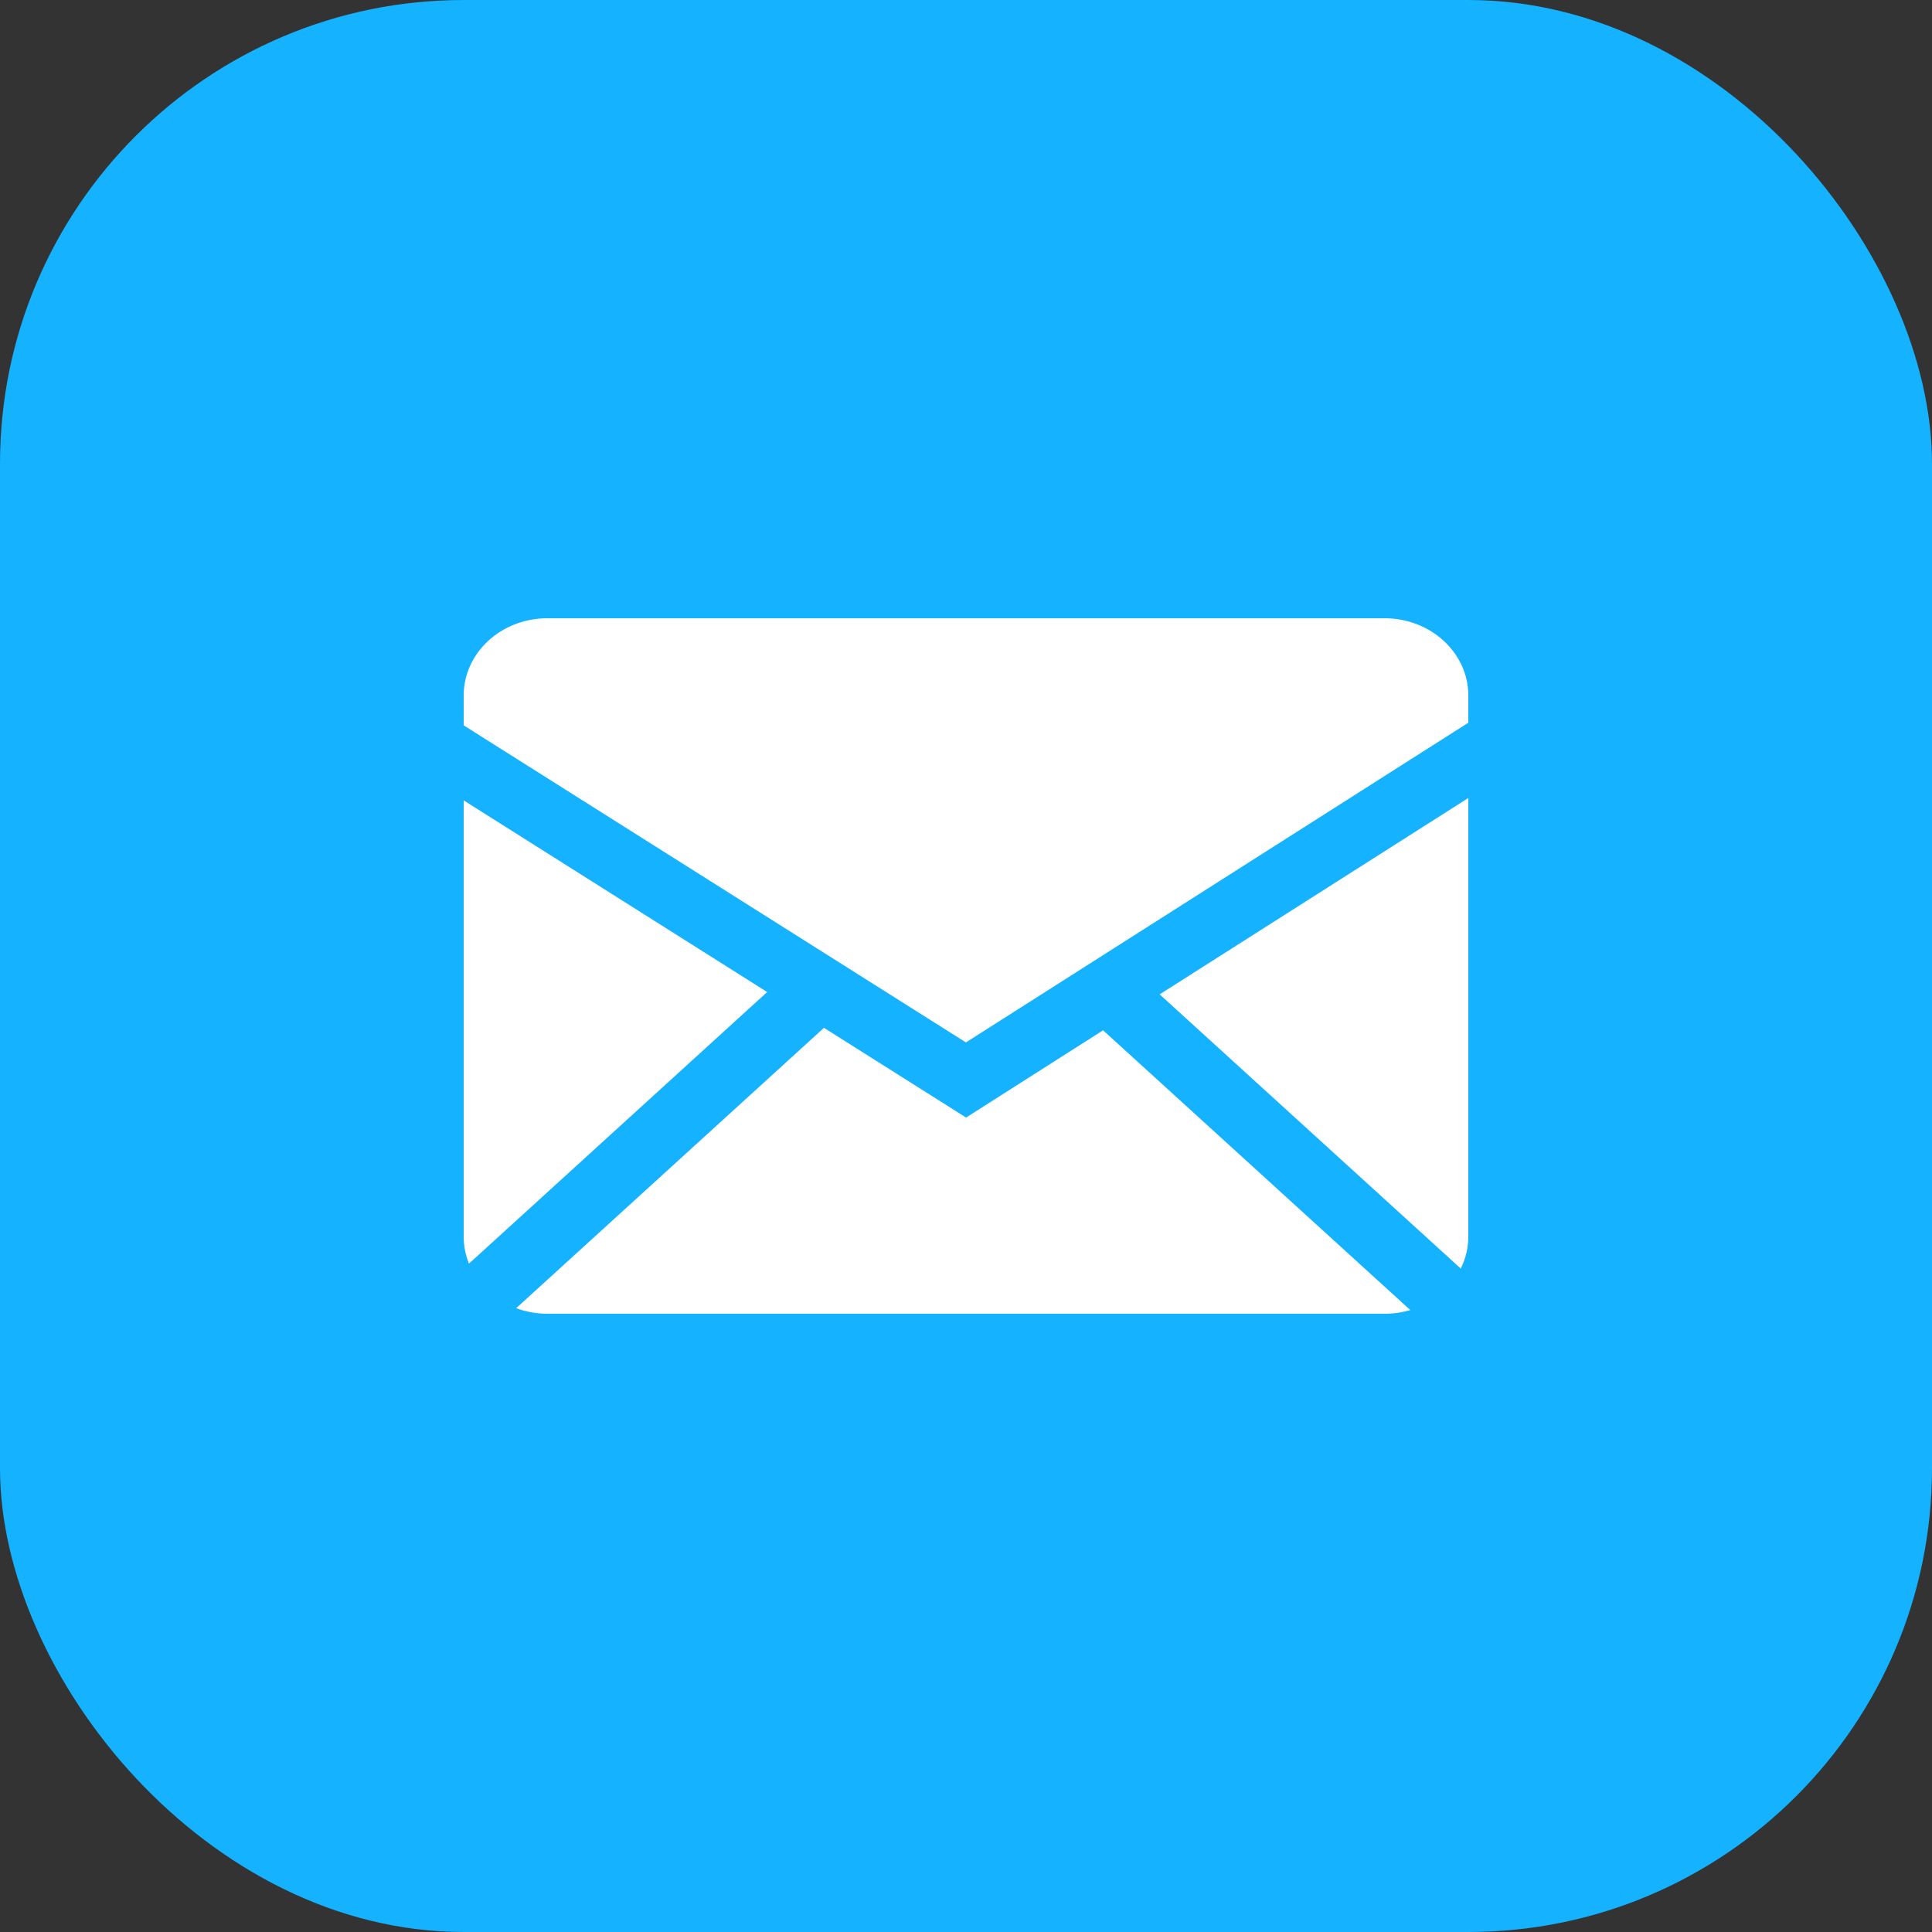
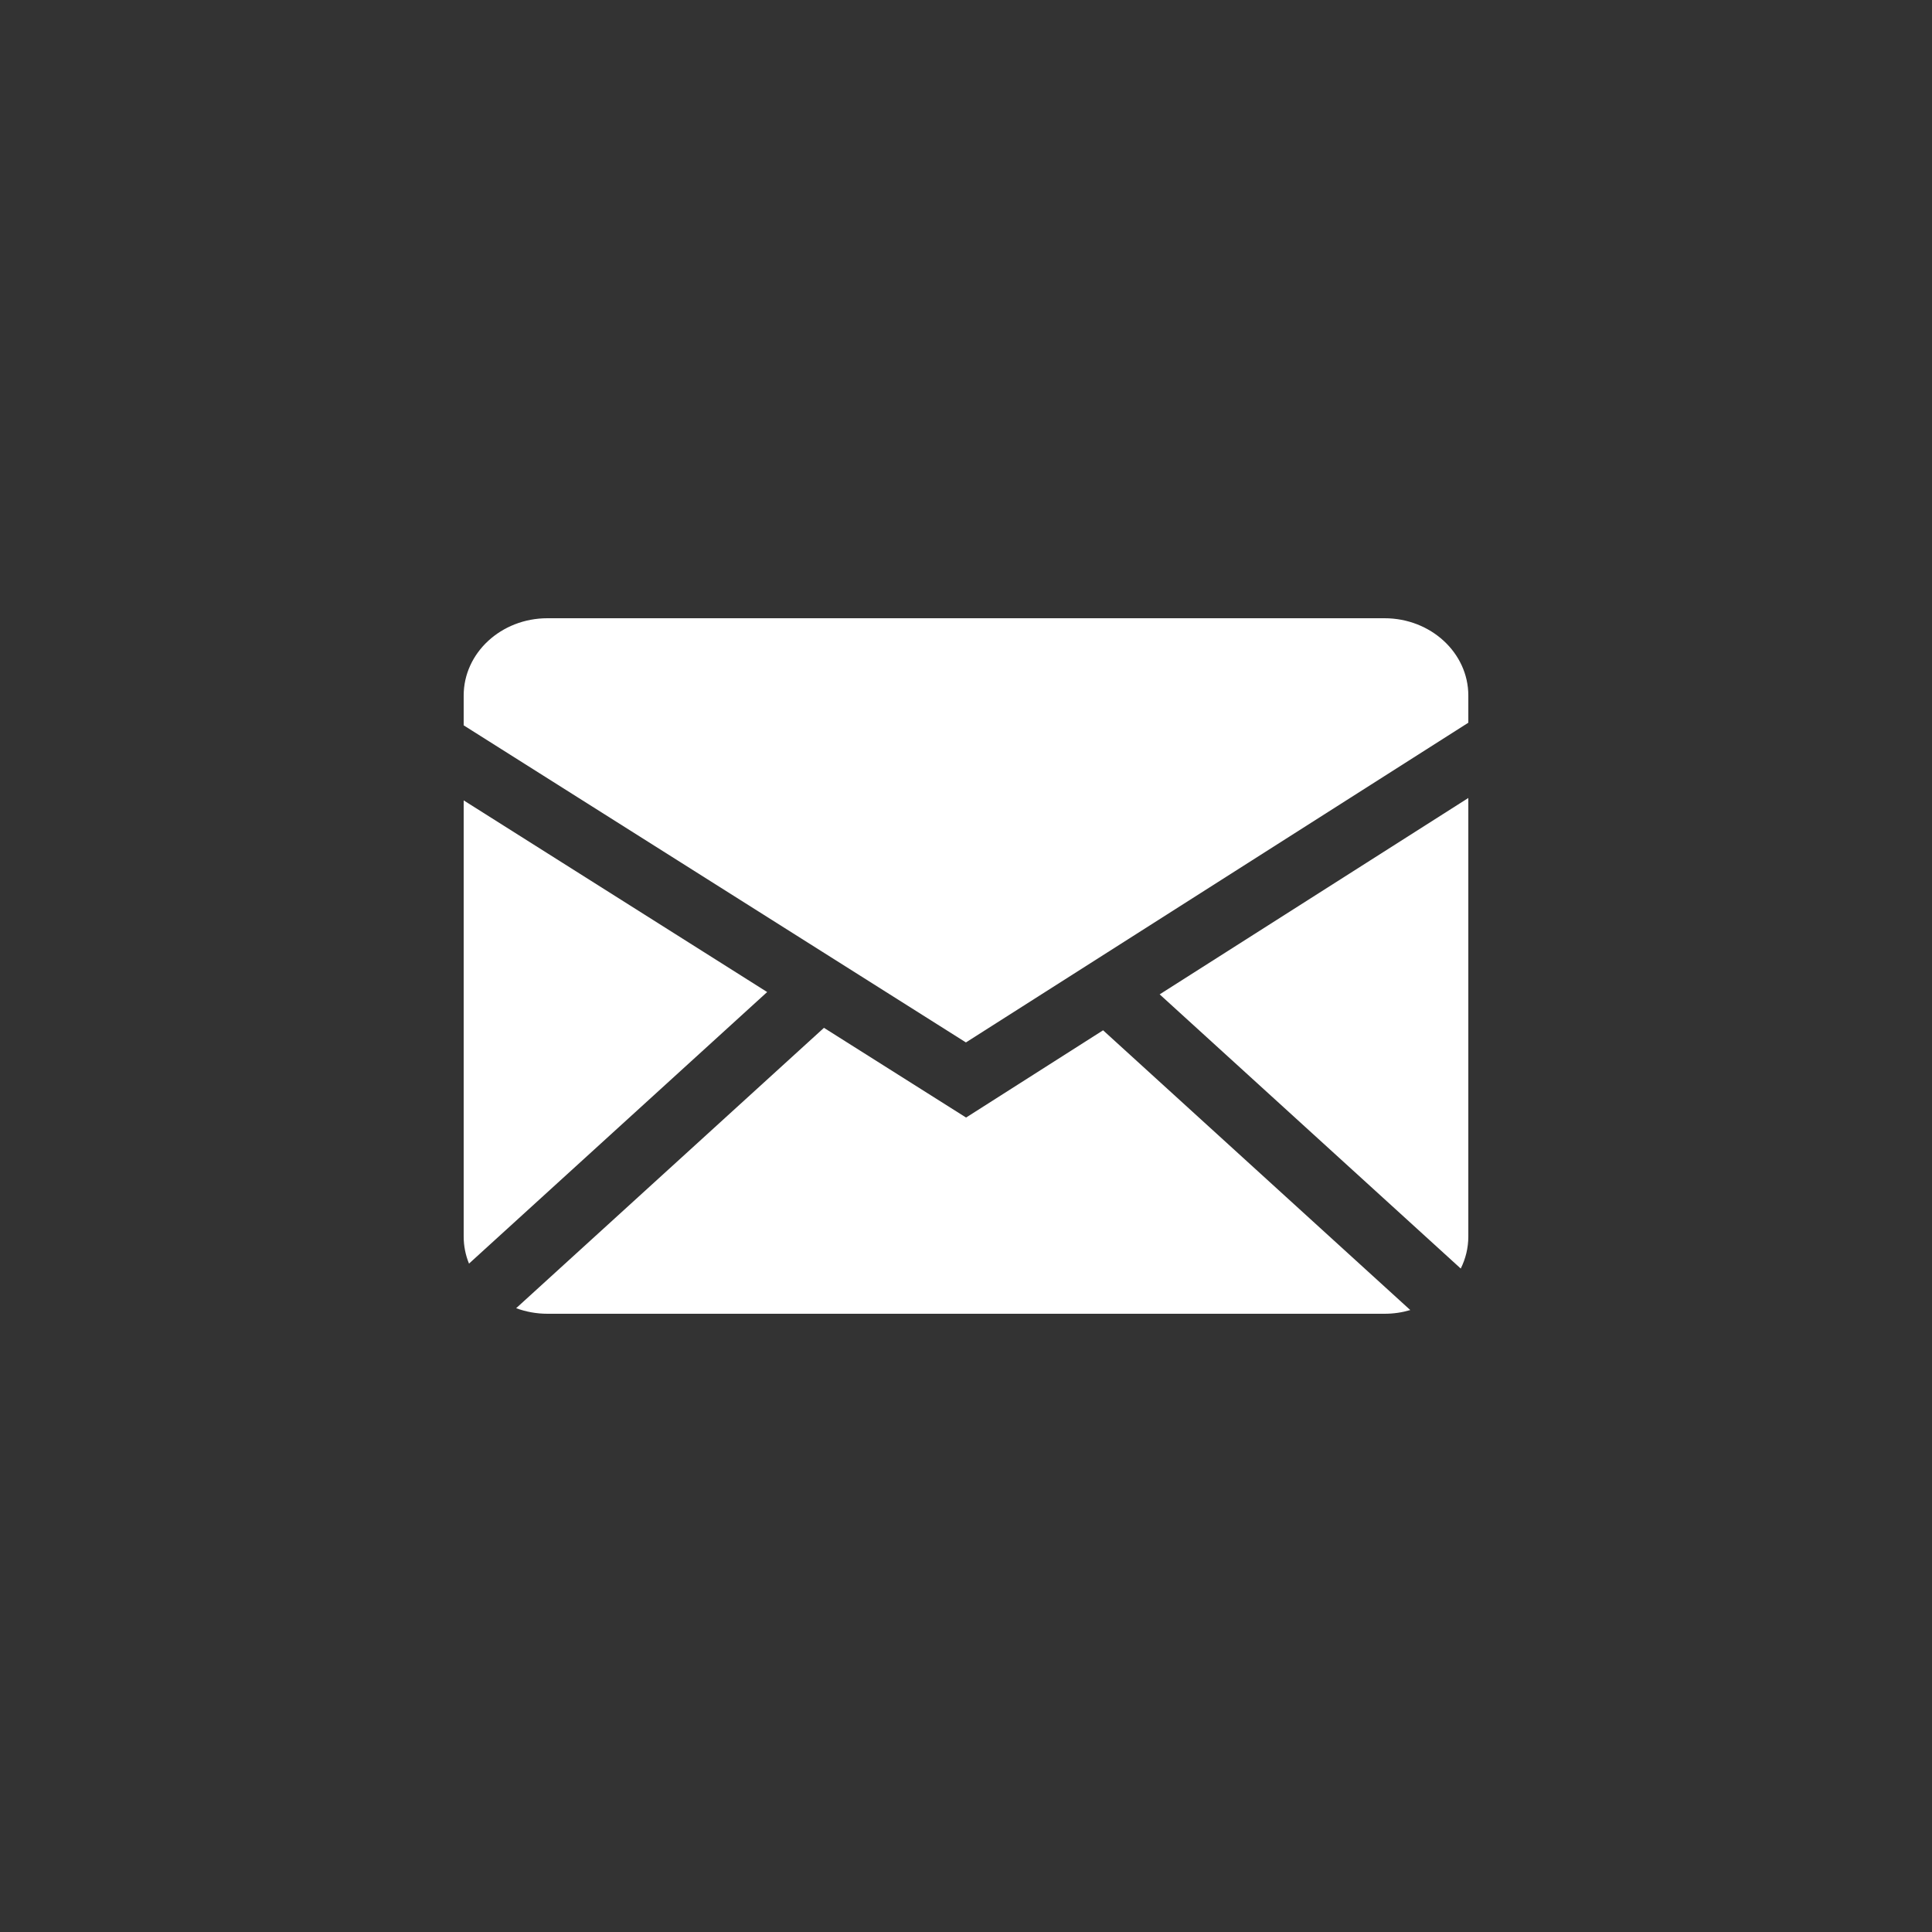
<svg xmlns="http://www.w3.org/2000/svg" width="25" height="25" viewBox="0 0 25 25" fill="none">
  <rect x="0" y="0" width="25" height="25" fill="#333333" stroke="none" />
-   <rect width="25" height="25" rx="6" fill="#14B2FF" />
  <path fill-rule="evenodd" clip-rule="evenodd" d="M10.662 13.3L12.501 14.461L14.274 13.332L18.249 16.952C18.145 16.983 18.033 17 17.916 17H7.084C6.941 17 6.804 16.974 6.679 16.928L10.662 13.3ZM19 10.326V16C19 16.148 18.965 16.288 18.902 16.415L15.006 12.867L19 10.326ZM6 10.357L9.927 12.837L6.069 16.351C6.023 16.239 6 16.12 6 16V10.357ZM17.916 8C18.514 8 19 8.448 19 9V9.352L12.499 13.489L6 9.386V9C6 8.448 6.485 8 7.084 8H17.916Z" fill="white" />
</svg>